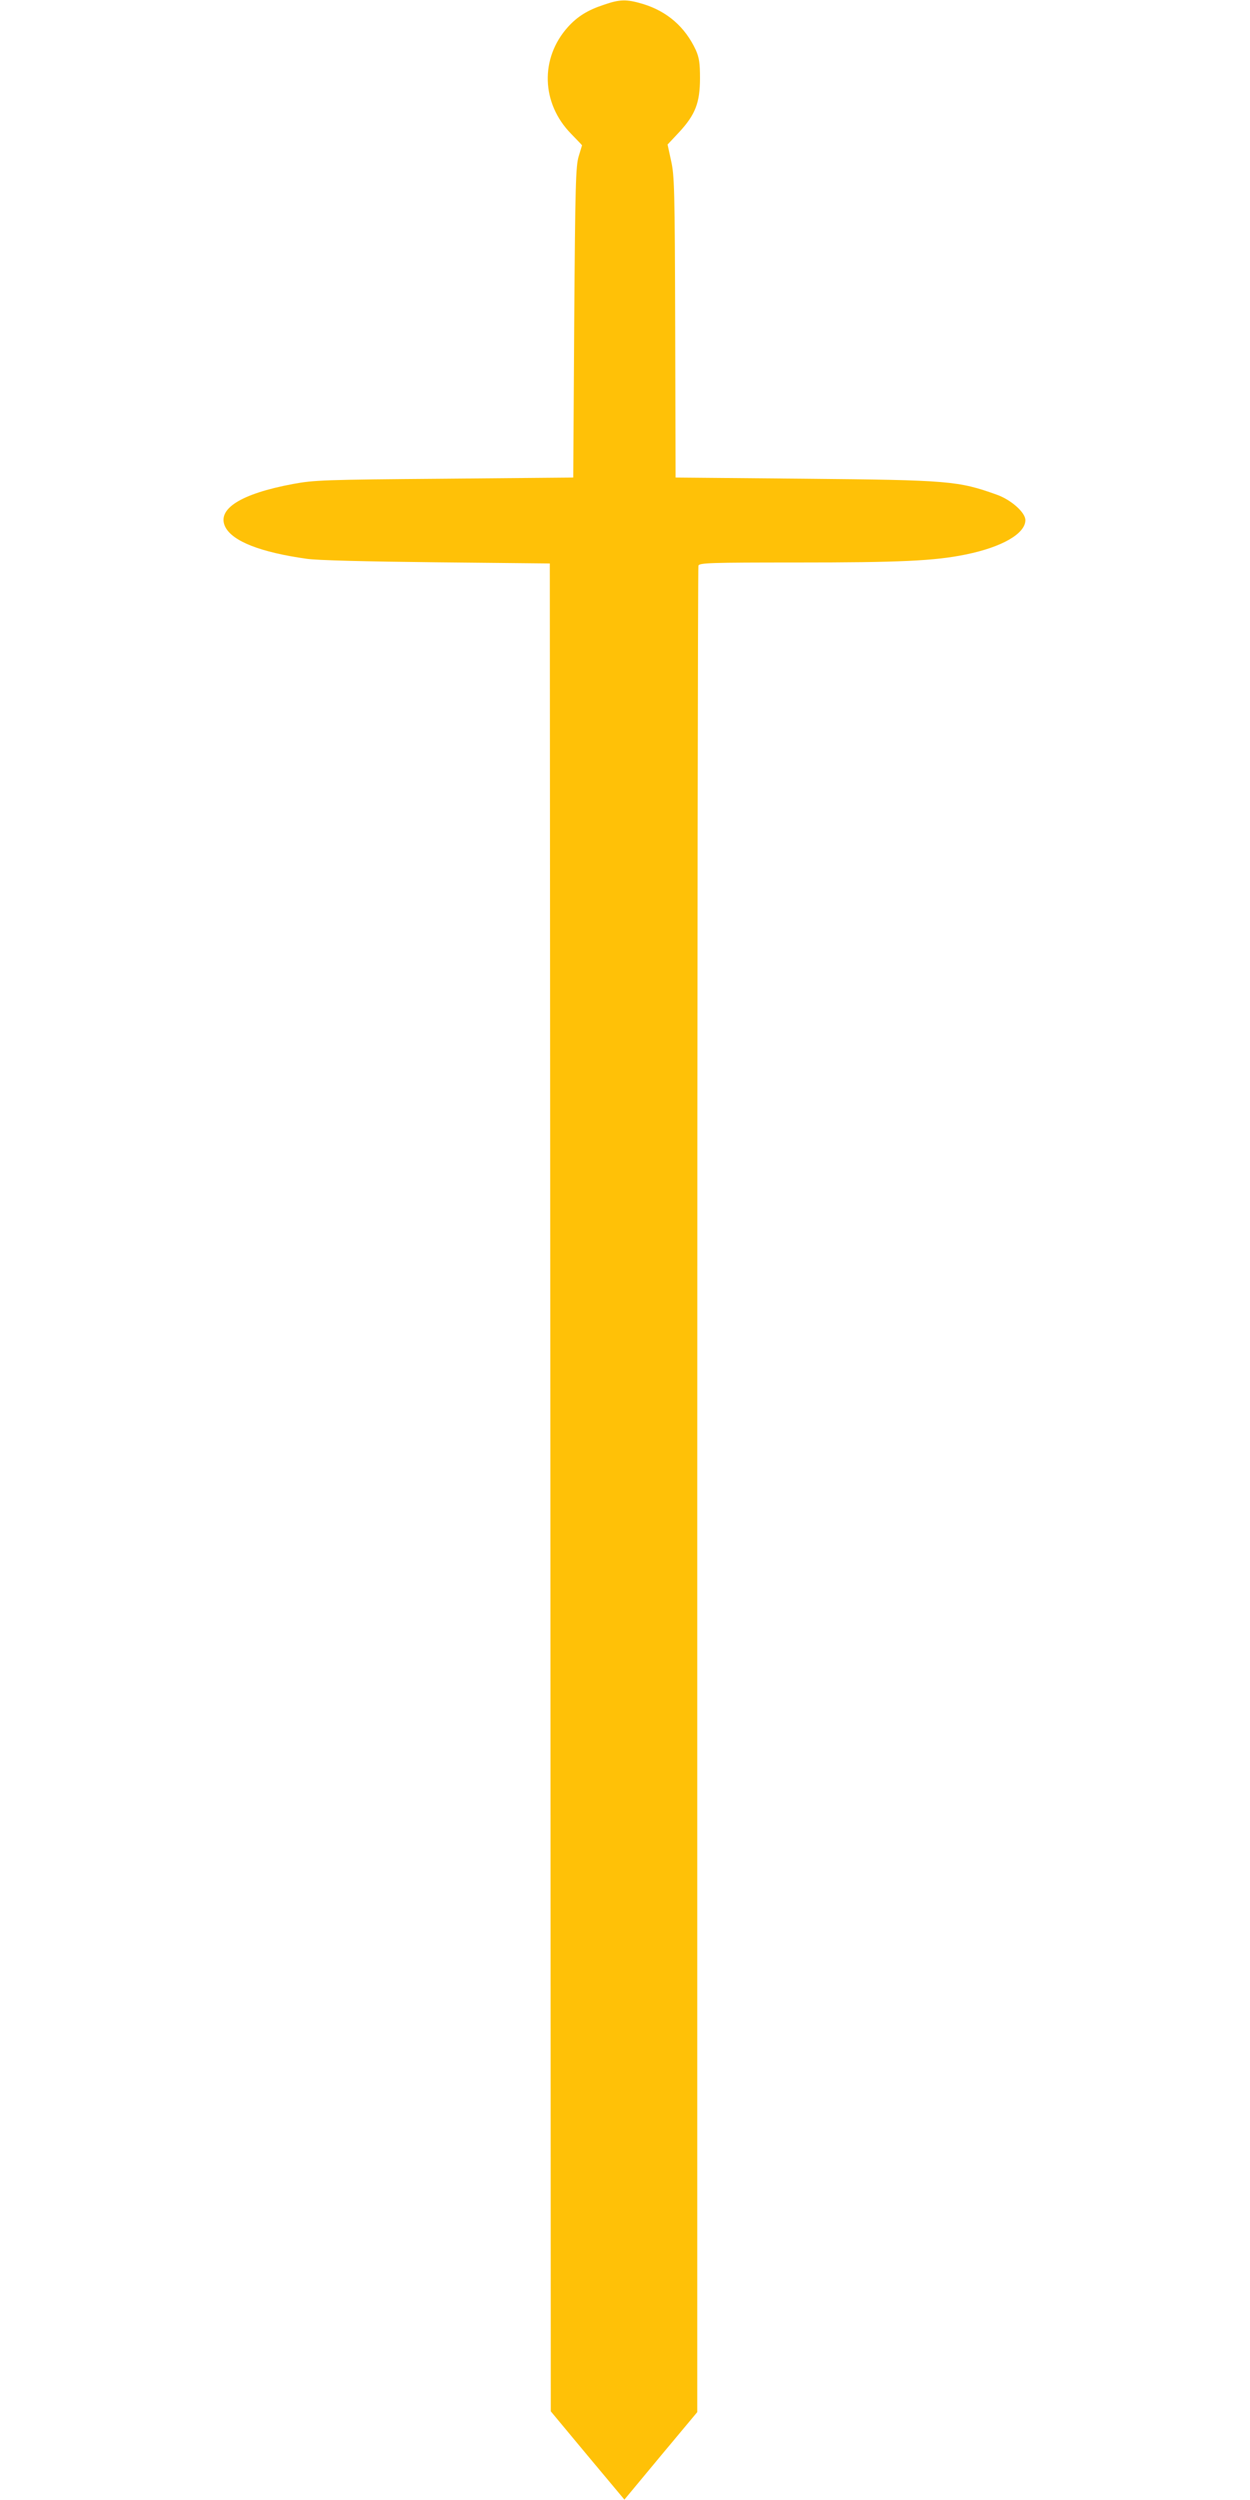
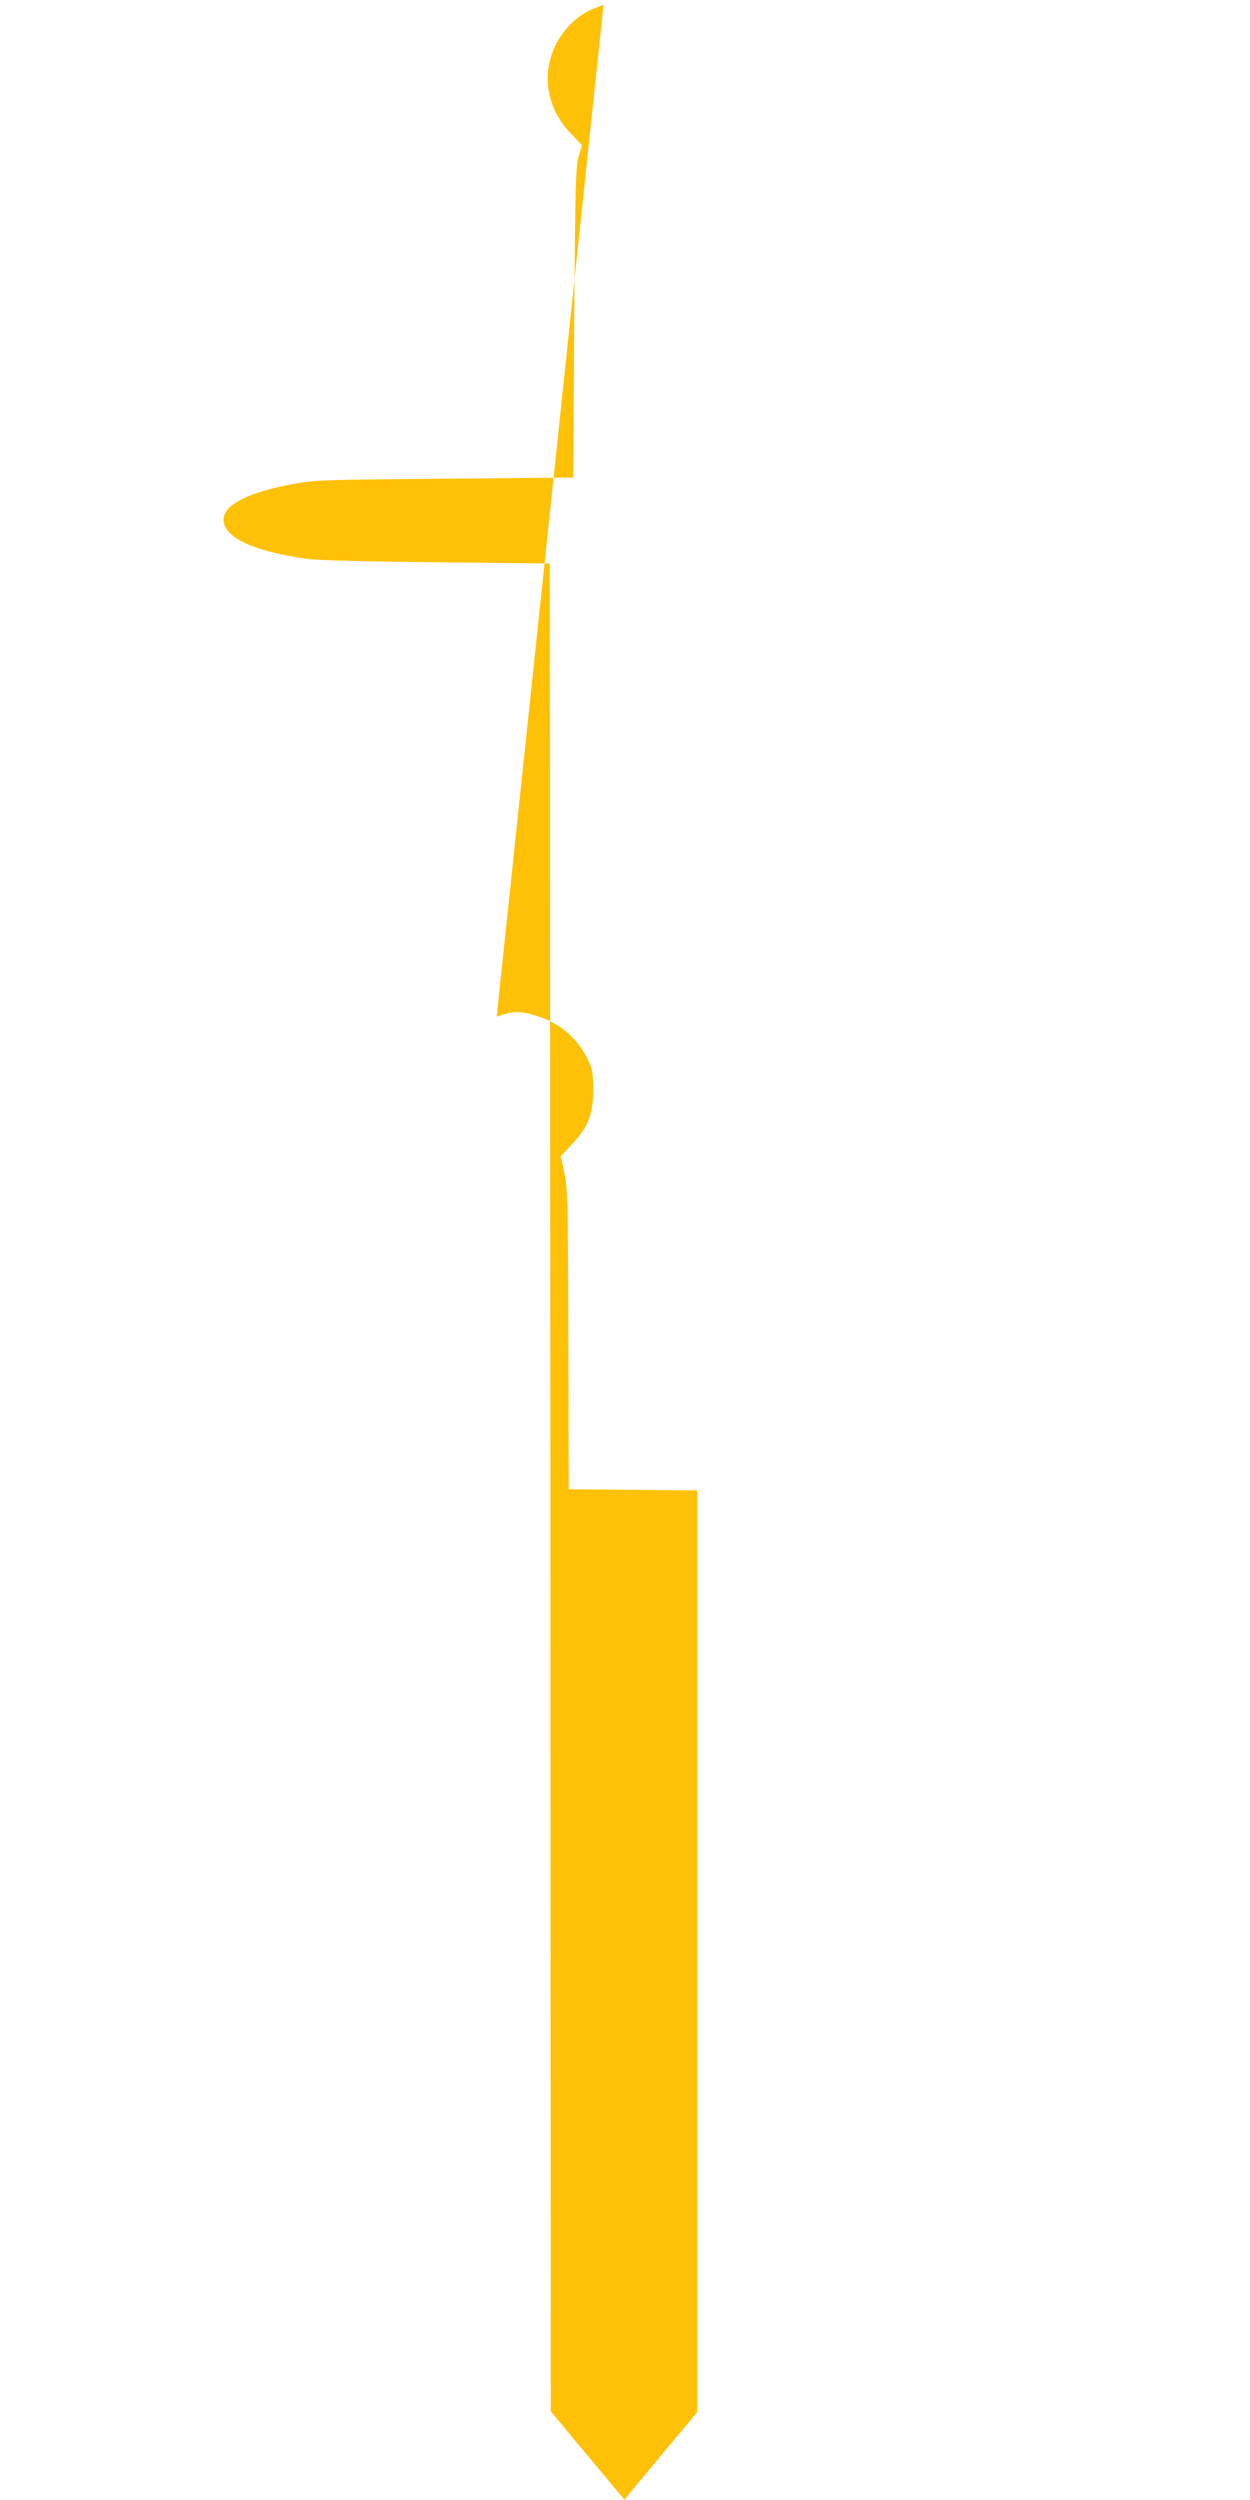
<svg xmlns="http://www.w3.org/2000/svg" version="1.0" width="640pt" height="1280pt" viewBox="0 0 640 1280" preserveAspectRatio="xMidYMid meet">
  <g transform="translate(0,1280) scale(0.1,-0.1)" fill="#ffc107" stroke="none">
-     <path d="M3090 12775 c-82 -27 -134 -60 -182 -113 -144 -160 -137 -391 16 -547 31 -32 56 -58 56 -59 0 0 -8 -26 -17 -56 -15 -49 -18 -141 -23 -850 l-5 -795 -660 -6 c-618 -5 -667 -7 -775 -27 -268 -50 -393 -129 -346 -221 38 -73 181 -129 416 -162 54 -8 296 -14 665 -18 l580 -6 3 -4730 2 -4731 188 -226 189 -226 186 224 187 224 0 4719 c0 2596 3 4726 6 4735 5 14 59 16 503 16 528 0 706 8 866 41 186 38 305 107 305 176 0 39 -73 104 -146 130 -198 71 -245 75 -987 82 l-658 6 -2 770 c-2 710 -4 776 -21 852 l-18 83 60 64 c82 89 106 150 106 276 0 76 -4 104 -21 143 -55 119 -147 199 -272 237 -84 25 -118 24 -201 -5z" />
+     <path d="M3090 12775 c-82 -27 -134 -60 -182 -113 -144 -160 -137 -391 16 -547 31 -32 56 -58 56 -59 0 0 -8 -26 -17 -56 -15 -49 -18 -141 -23 -850 l-5 -795 -660 -6 c-618 -5 -667 -7 -775 -27 -268 -50 -393 -129 -346 -221 38 -73 181 -129 416 -162 54 -8 296 -14 665 -18 l580 -6 3 -4730 2 -4731 188 -226 189 -226 186 224 187 224 0 4719 l-658 6 -2 770 c-2 710 -4 776 -21 852 l-18 83 60 64 c82 89 106 150 106 276 0 76 -4 104 -21 143 -55 119 -147 199 -272 237 -84 25 -118 24 -201 -5z" />
  </g>
</svg>